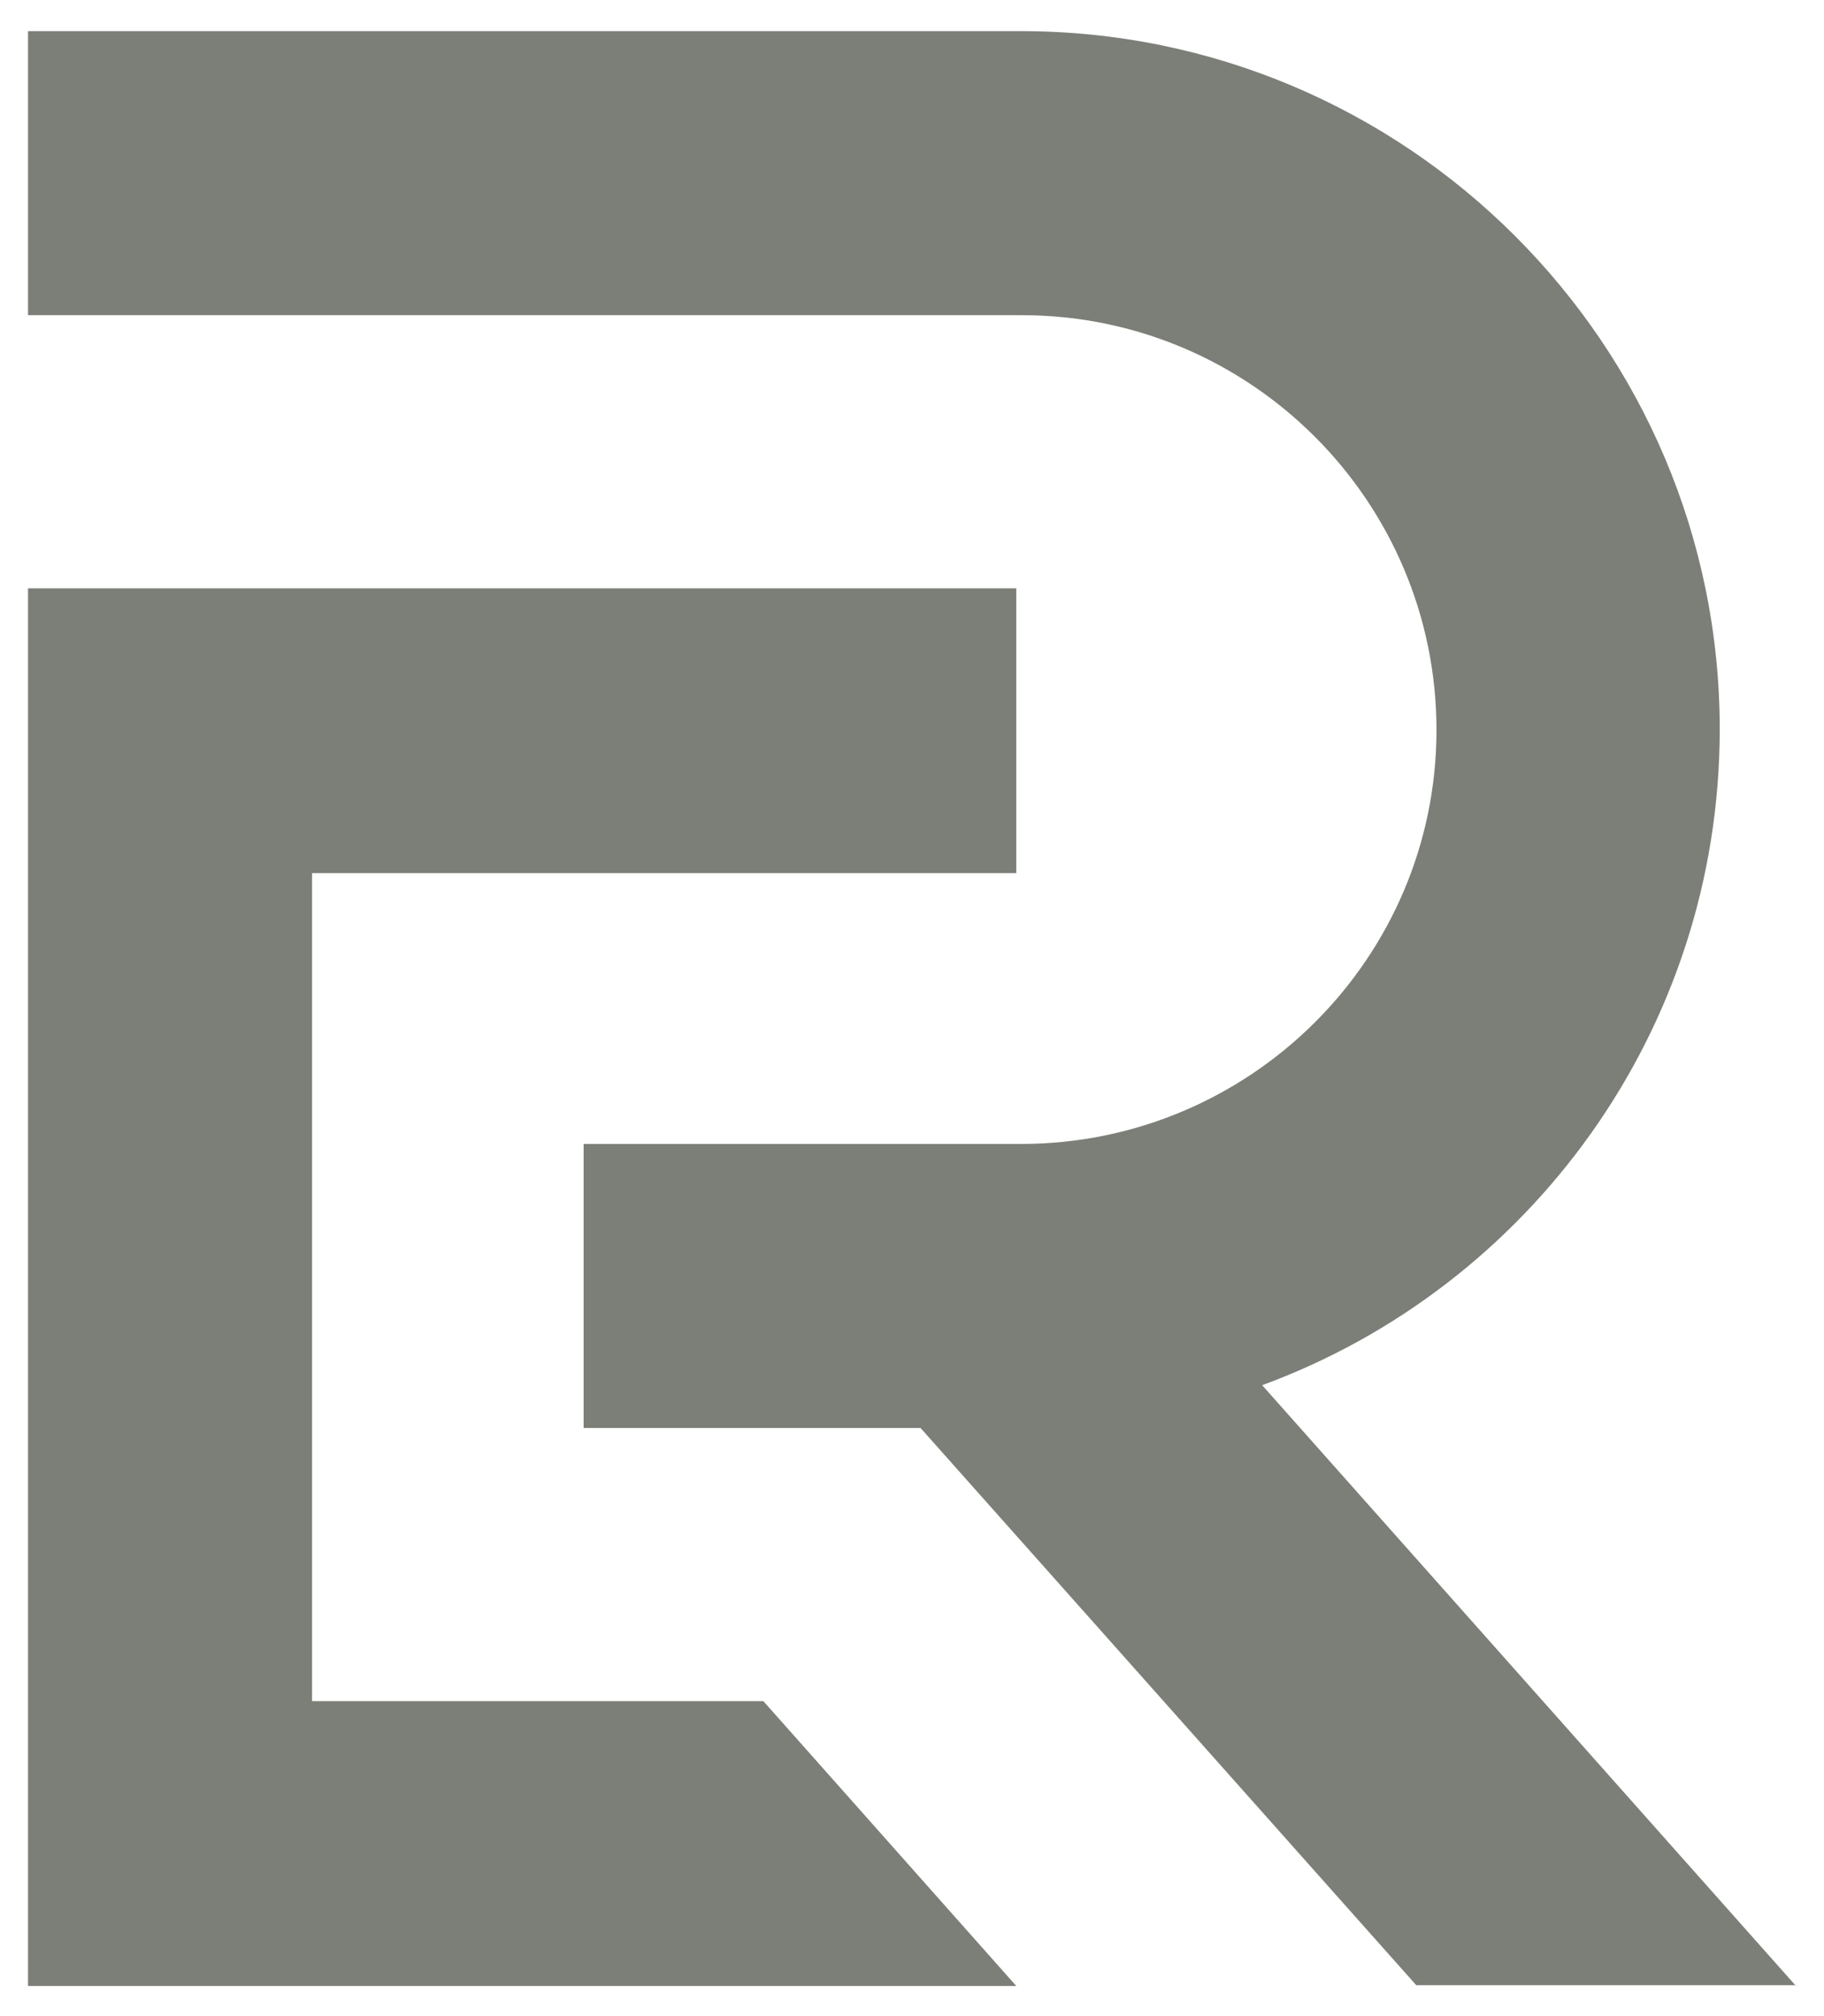
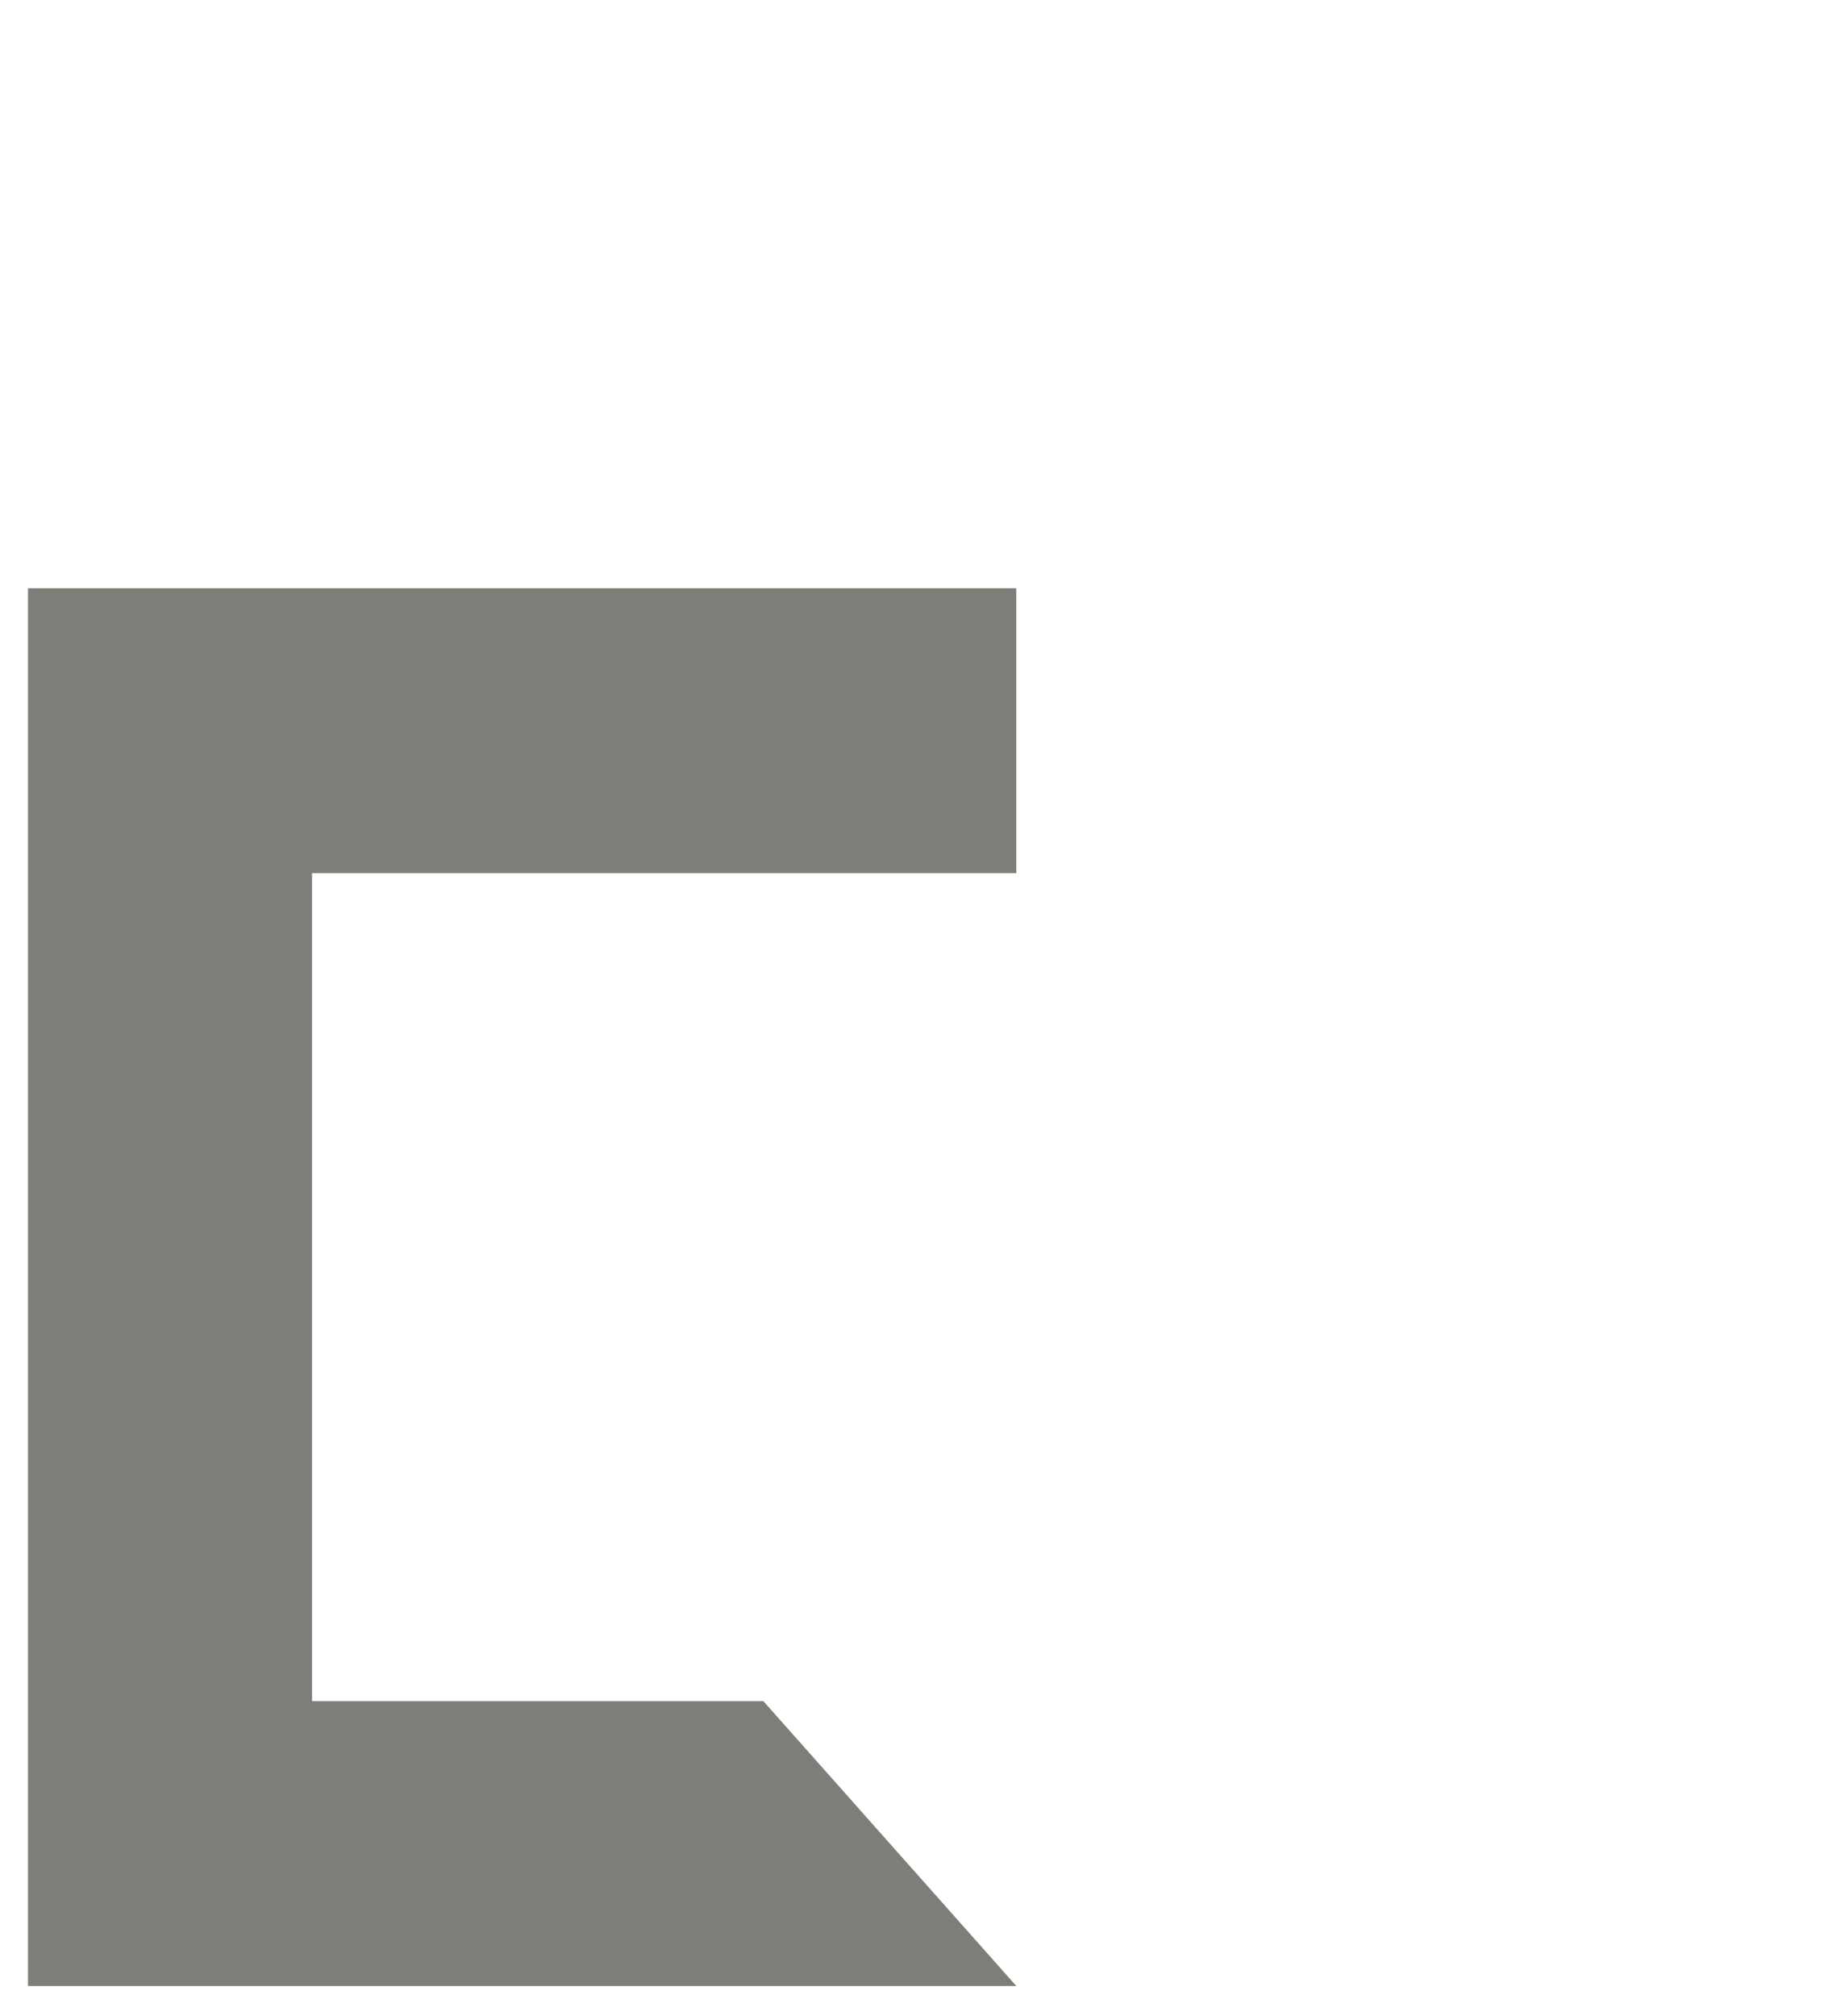
<svg xmlns="http://www.w3.org/2000/svg" version="1.1" id="Capa_1" x="0px" y="0px" viewBox="0 0 234.4 259.1" style="enable-background:new 0 0 234.4 259.1;" xml:space="preserve">
  <style type="text/css">
	.st0{fill:#7C7F77;}
</style>
  <g id="XMLID_2423_">
    <g id="XMLID_2378_">
-       <path id="XMLID_2381_" class="st0" d="M230.8,255.2L162.2,178c34.3-12.6,58.8-45.6,58.8-84.3C221,44.2,180.7,4,131.2,4H3.6v36.5    h127.7c29.4,0,53.3,23.9,53.3,53.3S160.6,147,131.2,147H75v36.5h43.3l63.7,71.6H230.8z" />
      <g id="XMLID_2379_">
        <polygon id="XMLID_2380_" class="st0" points="98.1,218.6 40.1,218.6 40.1,112.2 130.6,112.2 130.6,75.6 3.6,75.6 3.6,255.2      130.6,255.2    " />
      </g>
    </g>
  </g>
</svg>